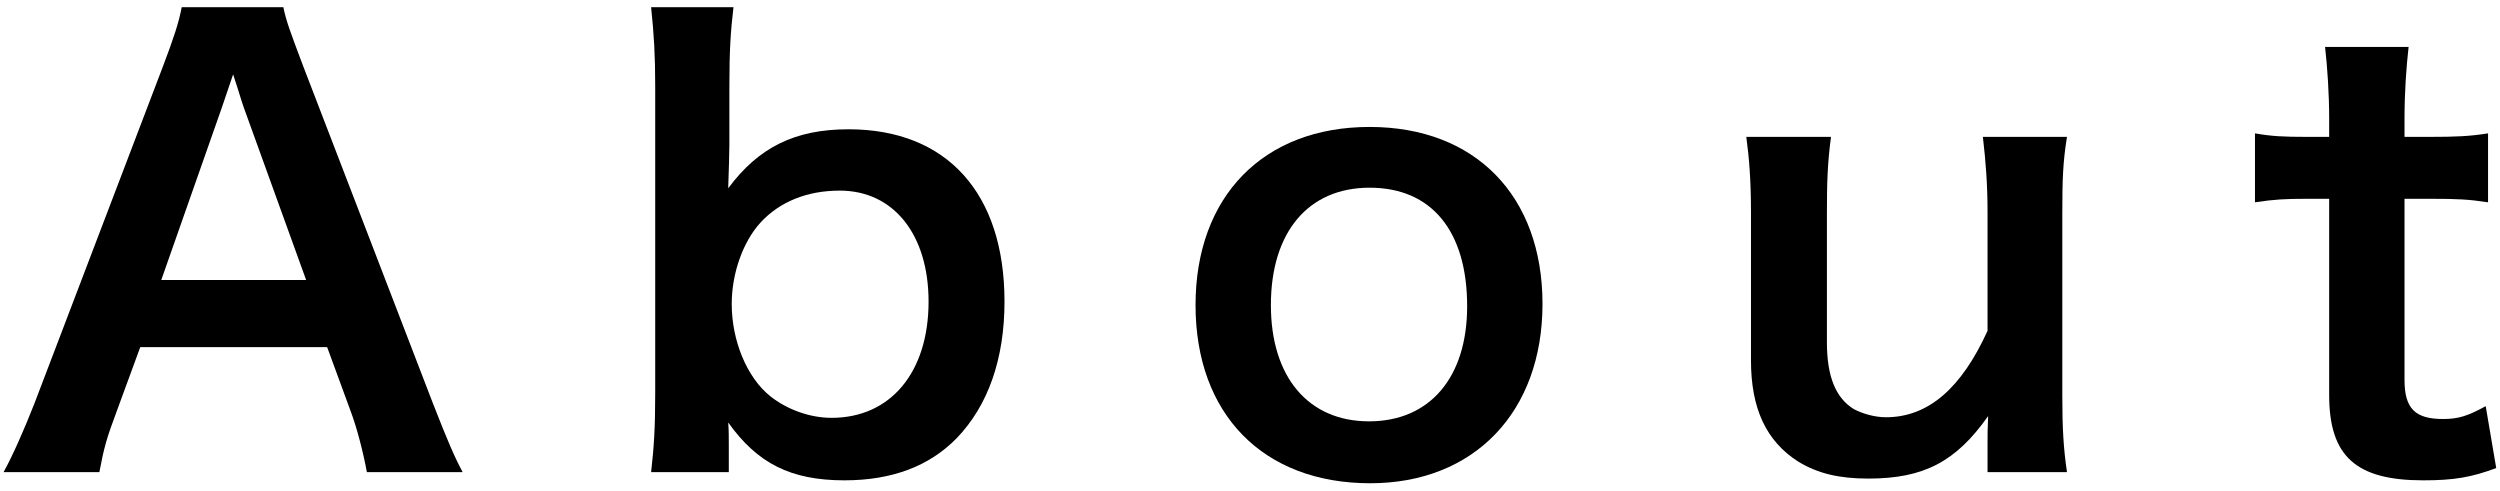
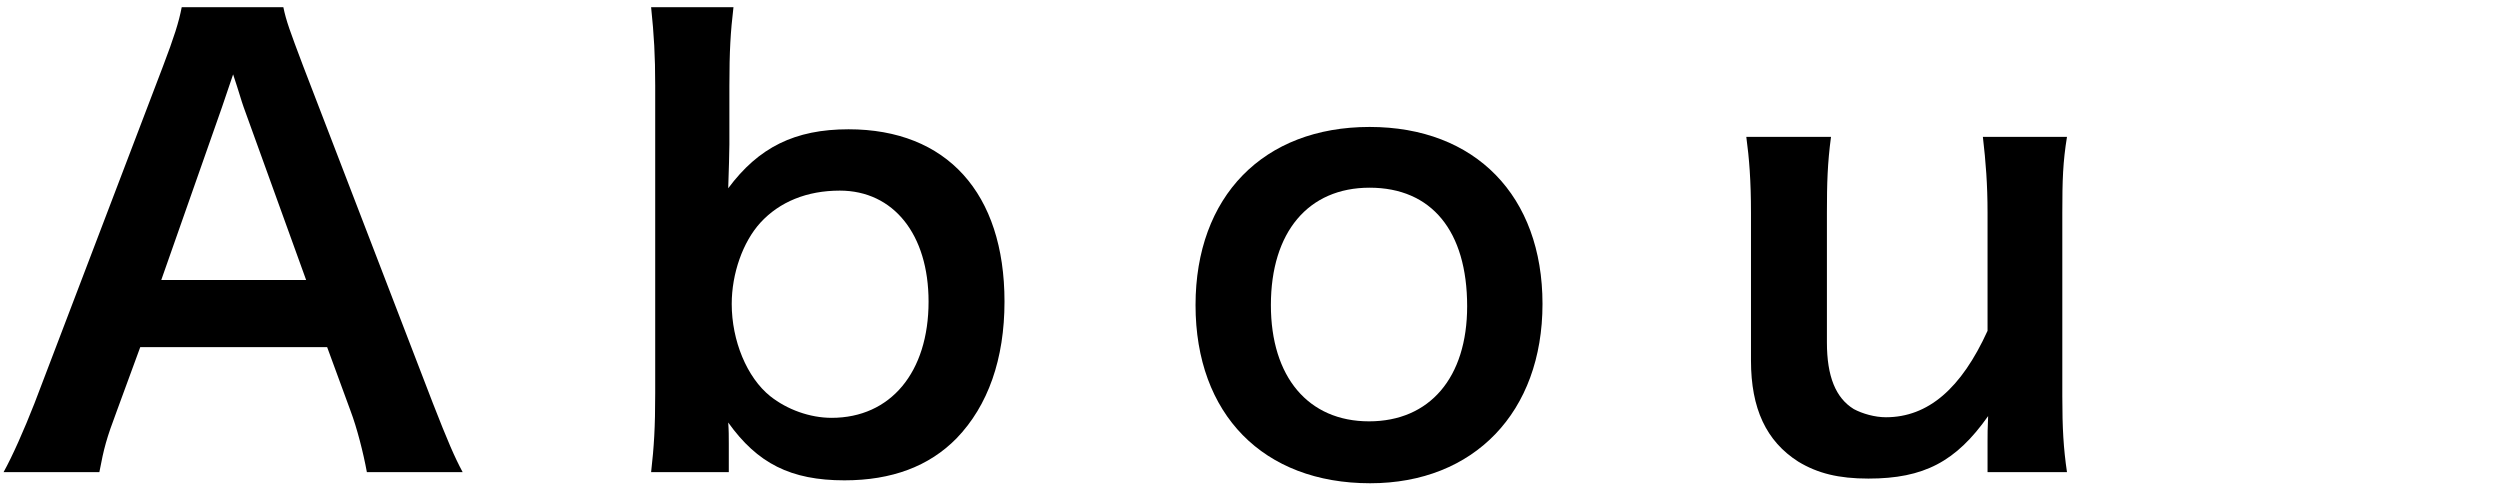
<svg xmlns="http://www.w3.org/2000/svg" width="321" height="63" viewBox="0 0 321 63" fill="none">
-   <path d="M298.54 6.025H309.265C308.965 8.65 308.74 11.875 308.74 15.25V17.575H311.89C315.415 17.575 317.065 17.5 319.465 17.125V25.975C316.99 25.6 315.565 25.525 312.115 25.525H308.74V48.775C308.74 52.45 310.09 53.8 313.69 53.8C315.64 53.8 316.84 53.425 319.165 52.15L320.515 60.1C317.29 61.3 315.04 61.675 311.14 61.675C302.515 61.675 299.065 58.6 299.065 50.725V25.525H296.215C293.44 25.525 292.015 25.6 289.54 25.975V17.125C291.715 17.5 293.14 17.575 296.29 17.575H299.065V15.25C299.065 12.025 298.84 8.725 298.54 6.025Z" fill="black" />
  <path d="M254.601 17.575H265.401C264.876 20.8 264.801 23.125 264.801 27.325V50.875C264.801 55 264.951 57.55 265.401 60.625H255.201V56.65C255.201 55.525 255.201 55.3 255.276 53.425C251.151 59.275 247.026 61.45 239.901 61.45C236.076 61.45 233.376 60.775 230.901 59.275C226.776 56.65 224.826 52.45 224.826 46.3V27.325C224.826 23.2 224.601 20.35 224.226 17.575H235.101C234.651 20.95 234.576 23.5 234.576 27.325V43.975C234.576 48.325 235.701 51.1 238.026 52.525C239.151 53.125 240.726 53.575 242.151 53.575C247.551 53.575 251.826 49.9 255.201 42.475V27.325C255.201 23.65 254.976 20.8 254.601 17.575Z" fill="black" />
  <path d="M175.932 62.05C162.207 62.05 153.507 53.2 153.507 39.175C153.507 25.225 162.207 16.3 175.857 16.3C189.432 16.3 198.057 25.15 198.057 39.025C198.057 52.9 189.282 62.05 175.932 62.05ZM175.857 24.1C167.982 24.1 163.182 29.8 163.182 39.175C163.182 48.4 167.982 54.1 175.782 54.1C183.582 54.1 188.382 48.475 188.382 39.325C188.382 29.65 183.807 24.1 175.857 24.1Z" fill="black" />
  <path d="M93.578 60.625H83.603C83.978 57.325 84.128 54.925 84.128 50.5V10.975C84.128 7.15 83.978 4.525 83.603 0.925H94.178C93.803 4.075 93.653 6.55 93.653 11.05V18.55C93.653 19.75 93.578 21.625 93.503 24.175C97.403 18.925 102.053 16.6 108.953 16.6C121.553 16.6 128.978 24.775 128.978 38.725C128.978 46.075 126.878 52.075 122.828 56.275C119.303 59.875 114.503 61.675 108.428 61.675C101.528 61.675 97.253 59.5 93.503 54.25C93.578 55.225 93.578 56.05 93.578 56.95V60.625ZM119.228 38.725C119.228 30.1 114.728 24.475 107.828 24.475C103.628 24.475 100.103 25.9 97.628 28.6C95.378 31.075 93.953 35.125 93.953 39.025C93.953 43.75 95.903 48.475 98.903 50.875C101.078 52.6 104.003 53.65 106.778 53.65C114.353 53.65 119.228 47.8 119.228 38.725Z" fill="black" />
  <path d="M59.407 60.625H47.107C46.657 58.15 45.832 54.925 45.007 52.75L42.007 44.575H18.007L15.007 52.75C13.657 56.35 13.357 57.475 12.757 60.625H0.457C1.582 58.6 3.082 55.225 4.432 51.775L20.932 8.5C22.357 4.75 22.957 2.875 23.332 0.925H36.382C36.757 2.725 37.207 3.925 38.932 8.5L55.582 51.775C57.457 56.575 58.357 58.675 59.407 60.625ZM39.307 35.95L31.282 13.75C30.982 12.925 30.757 12.025 29.932 9.55C28.732 13.075 28.732 13.075 28.507 13.75L20.707 35.95H39.307Z" fill="black" />
</svg>